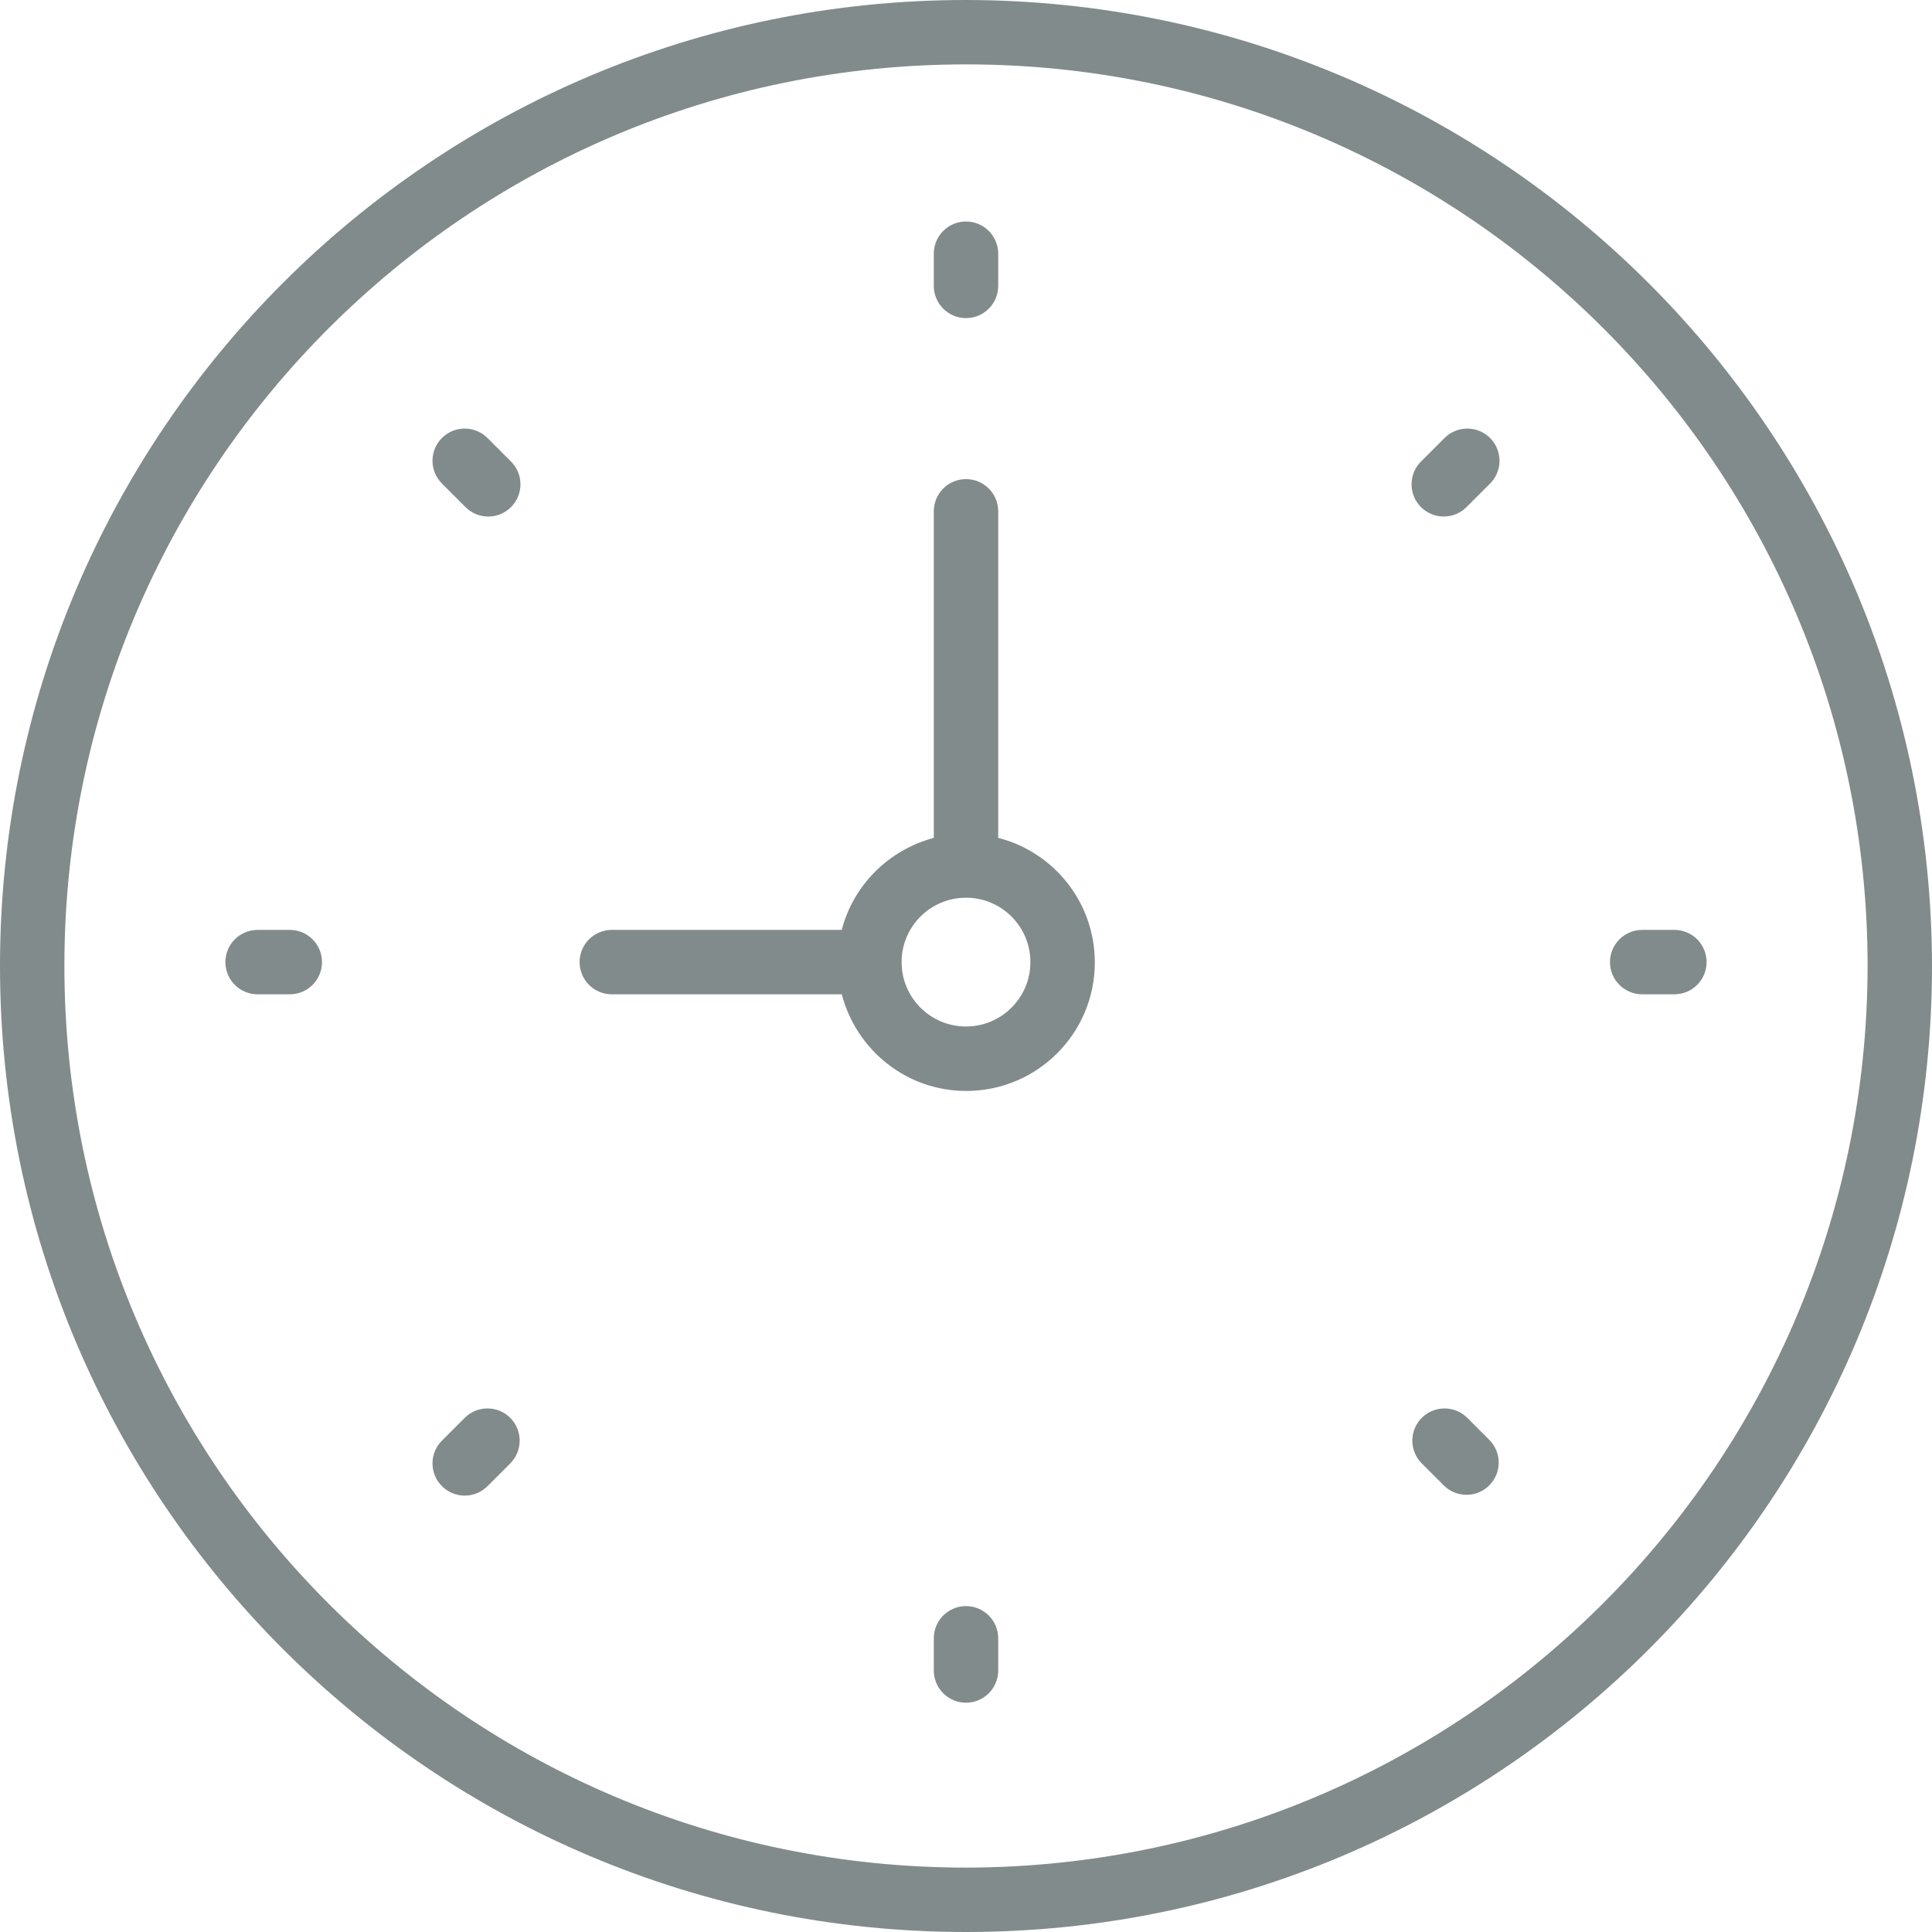
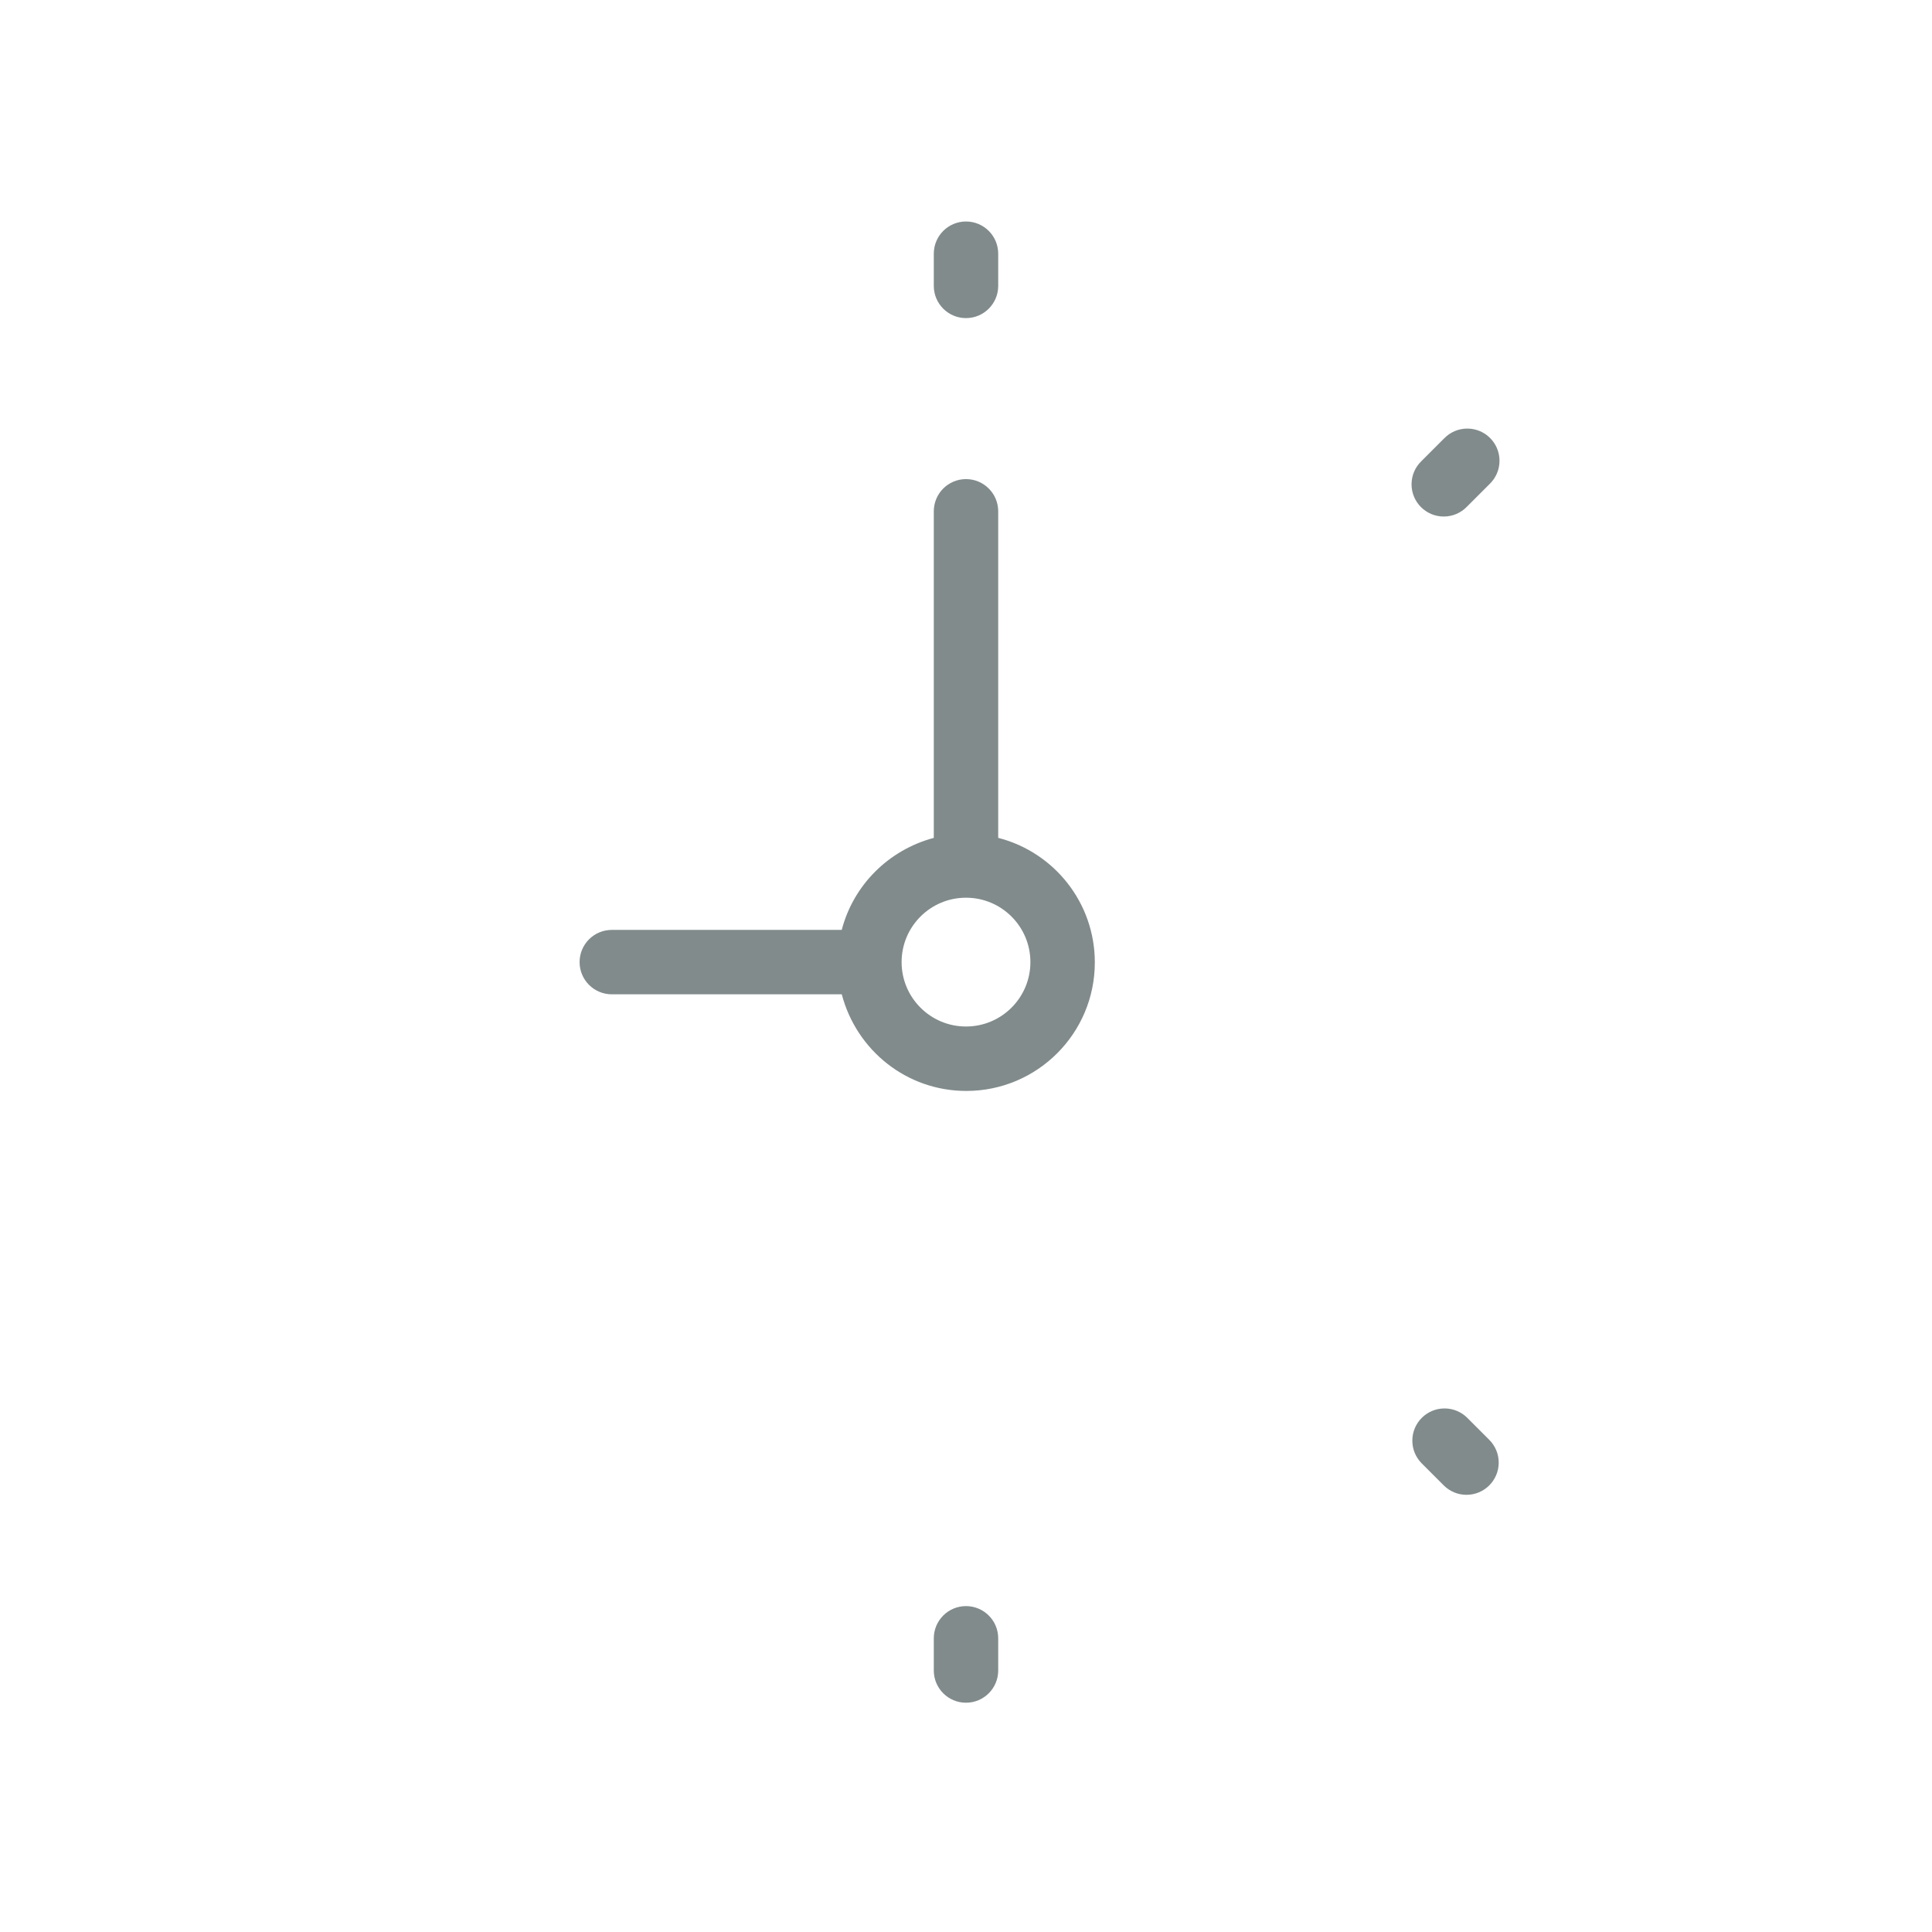
<svg xmlns="http://www.w3.org/2000/svg" version="1.1" width="512" height="512" viewBox="0 0 512 512">
  <title />
  <g id="icomoon-ignore">
</g>
-   <path fill="#818B8C" d="M256 0c-141.385 0-256 114.615-256 256s114.615 256 256 256c141.385 0 256-114.615 256-256v0c-0.165-141.319-114.682-255.835-255.984-256h-0.016zM256 494.933c-131.959 0-238.934-106.974-238.934-238.934s106.974-238.934 238.934-238.934c131.959 0 238.933 106.974 238.933 238.934v0c-0.156 131.897-107.037 238.778-238.918 238.934h-0.014z" />
  <path fill="#818B8C" d="M264.534 222.046v-86.545c0-4.713-3.82-8.534-8.534-8.534s-8.534 3.821-8.534 8.534v0 86.545c-11.958 3.201-21.187 12.43-24.334 24.149l-0.054 0.238h-60.945c-4.713 0-8.534 3.821-8.534 8.534s3.821 8.534 8.534 8.534v0h60.945c3.896 14.84 17.19 25.609 32.999 25.609 18.813 0 34.065-15.252 34.065-34.065 0-15.809-10.769-29.103-25.372-32.946l-0.238-0.053zM256 272.034c-9.425 0-17.066-7.641-17.066-17.066s7.641-17.066 17.066-17.066c9.425 0 17.067 7.641 17.067 17.066v0c0 9.426-7.641 17.066-17.067 17.066v0z" />
  <path fill="#818B8C" d="M256 84.301c4.713 0 8.534-3.82 8.534-8.534v0-8.534c0-4.713-3.82-8.534-8.534-8.534s-8.534 3.821-8.534 8.534v0 8.534c0 4.713 3.821 8.534 8.534 8.534v0z" />
  <path fill="#818B8C" d="M256 425.634c-4.713 0-8.534 3.82-8.534 8.534v0 8.534c0 4.713 3.821 8.534 8.534 8.534s8.534-3.82 8.534-8.534v0-8.534c0-4.713-3.82-8.534-8.534-8.534v0z" />
-   <path fill="#818B8C" d="M443.733 246.434h-8.534c-4.713 0-8.534 3.821-8.534 8.534s3.82 8.533 8.534 8.533v0h8.534c4.713 0 8.534-3.82 8.534-8.534s-3.82-8.534-8.534-8.534v0z" />
-   <path fill="#818B8C" d="M76.8 246.434h-8.534c-4.713 0-8.534 3.821-8.534 8.534s3.821 8.533 8.534 8.533v0h8.534c4.713 0 8.534-3.82 8.534-8.534s-3.82-8.534-8.534-8.534v0z" />
  <path fill="#818B8C" d="M382.712 116.181l-6.033 6.033c-1.608 1.554-2.605 3.73-2.605 6.138 0 4.713 3.82 8.534 8.534 8.534 2.409 0 4.584-0.998 6.135-2.602l6.036-6.036c1.608-1.554 2.605-3.73 2.605-6.138 0-4.713-3.82-8.534-8.534-8.534-2.409 0-4.584 0.998-6.135 2.603l-0.002 0.002z" />
-   <path fill="#818B8C" d="M123.255 375.646l-6.033 6.033c-1.608 1.554-2.605 3.729-2.605 6.138 0 4.713 3.82 8.534 8.534 8.534 2.409 0 4.584-0.998 6.135-2.603l6.036-6.036c1.482-1.533 2.395-3.624 2.395-5.928 0-4.713-3.821-8.534-8.534-8.534-2.305 0-4.395 0.913-5.93 2.397l0.002-0.002z" />
  <path fill="#818B8C" d="M388.745 375.646c-1.533-1.482-3.624-2.396-5.928-2.396-4.713 0-8.534 3.82-8.534 8.534 0 2.305 0.913 4.395 2.397 5.93l6.031 6.031c1.533 1.482 3.624 2.396 5.928 2.396 4.713 0 8.534-3.82 8.534-8.534 0-2.305-0.913-4.395-2.397-5.93l0.002 0.002z" />
-   <path fill="#818B8C" d="M129.288 116.181c-1.554-1.608-3.73-2.605-6.138-2.605-4.713 0-8.534 3.82-8.534 8.534 0 2.409 0.998 4.584 2.603 6.135l6.035 6.036c1.554 1.607 3.73 2.605 6.138 2.605 4.713 0 8.534-3.821 8.534-8.534 0-2.409-0.998-4.584-2.602-6.136l-0.002-0.002z" />
</svg>